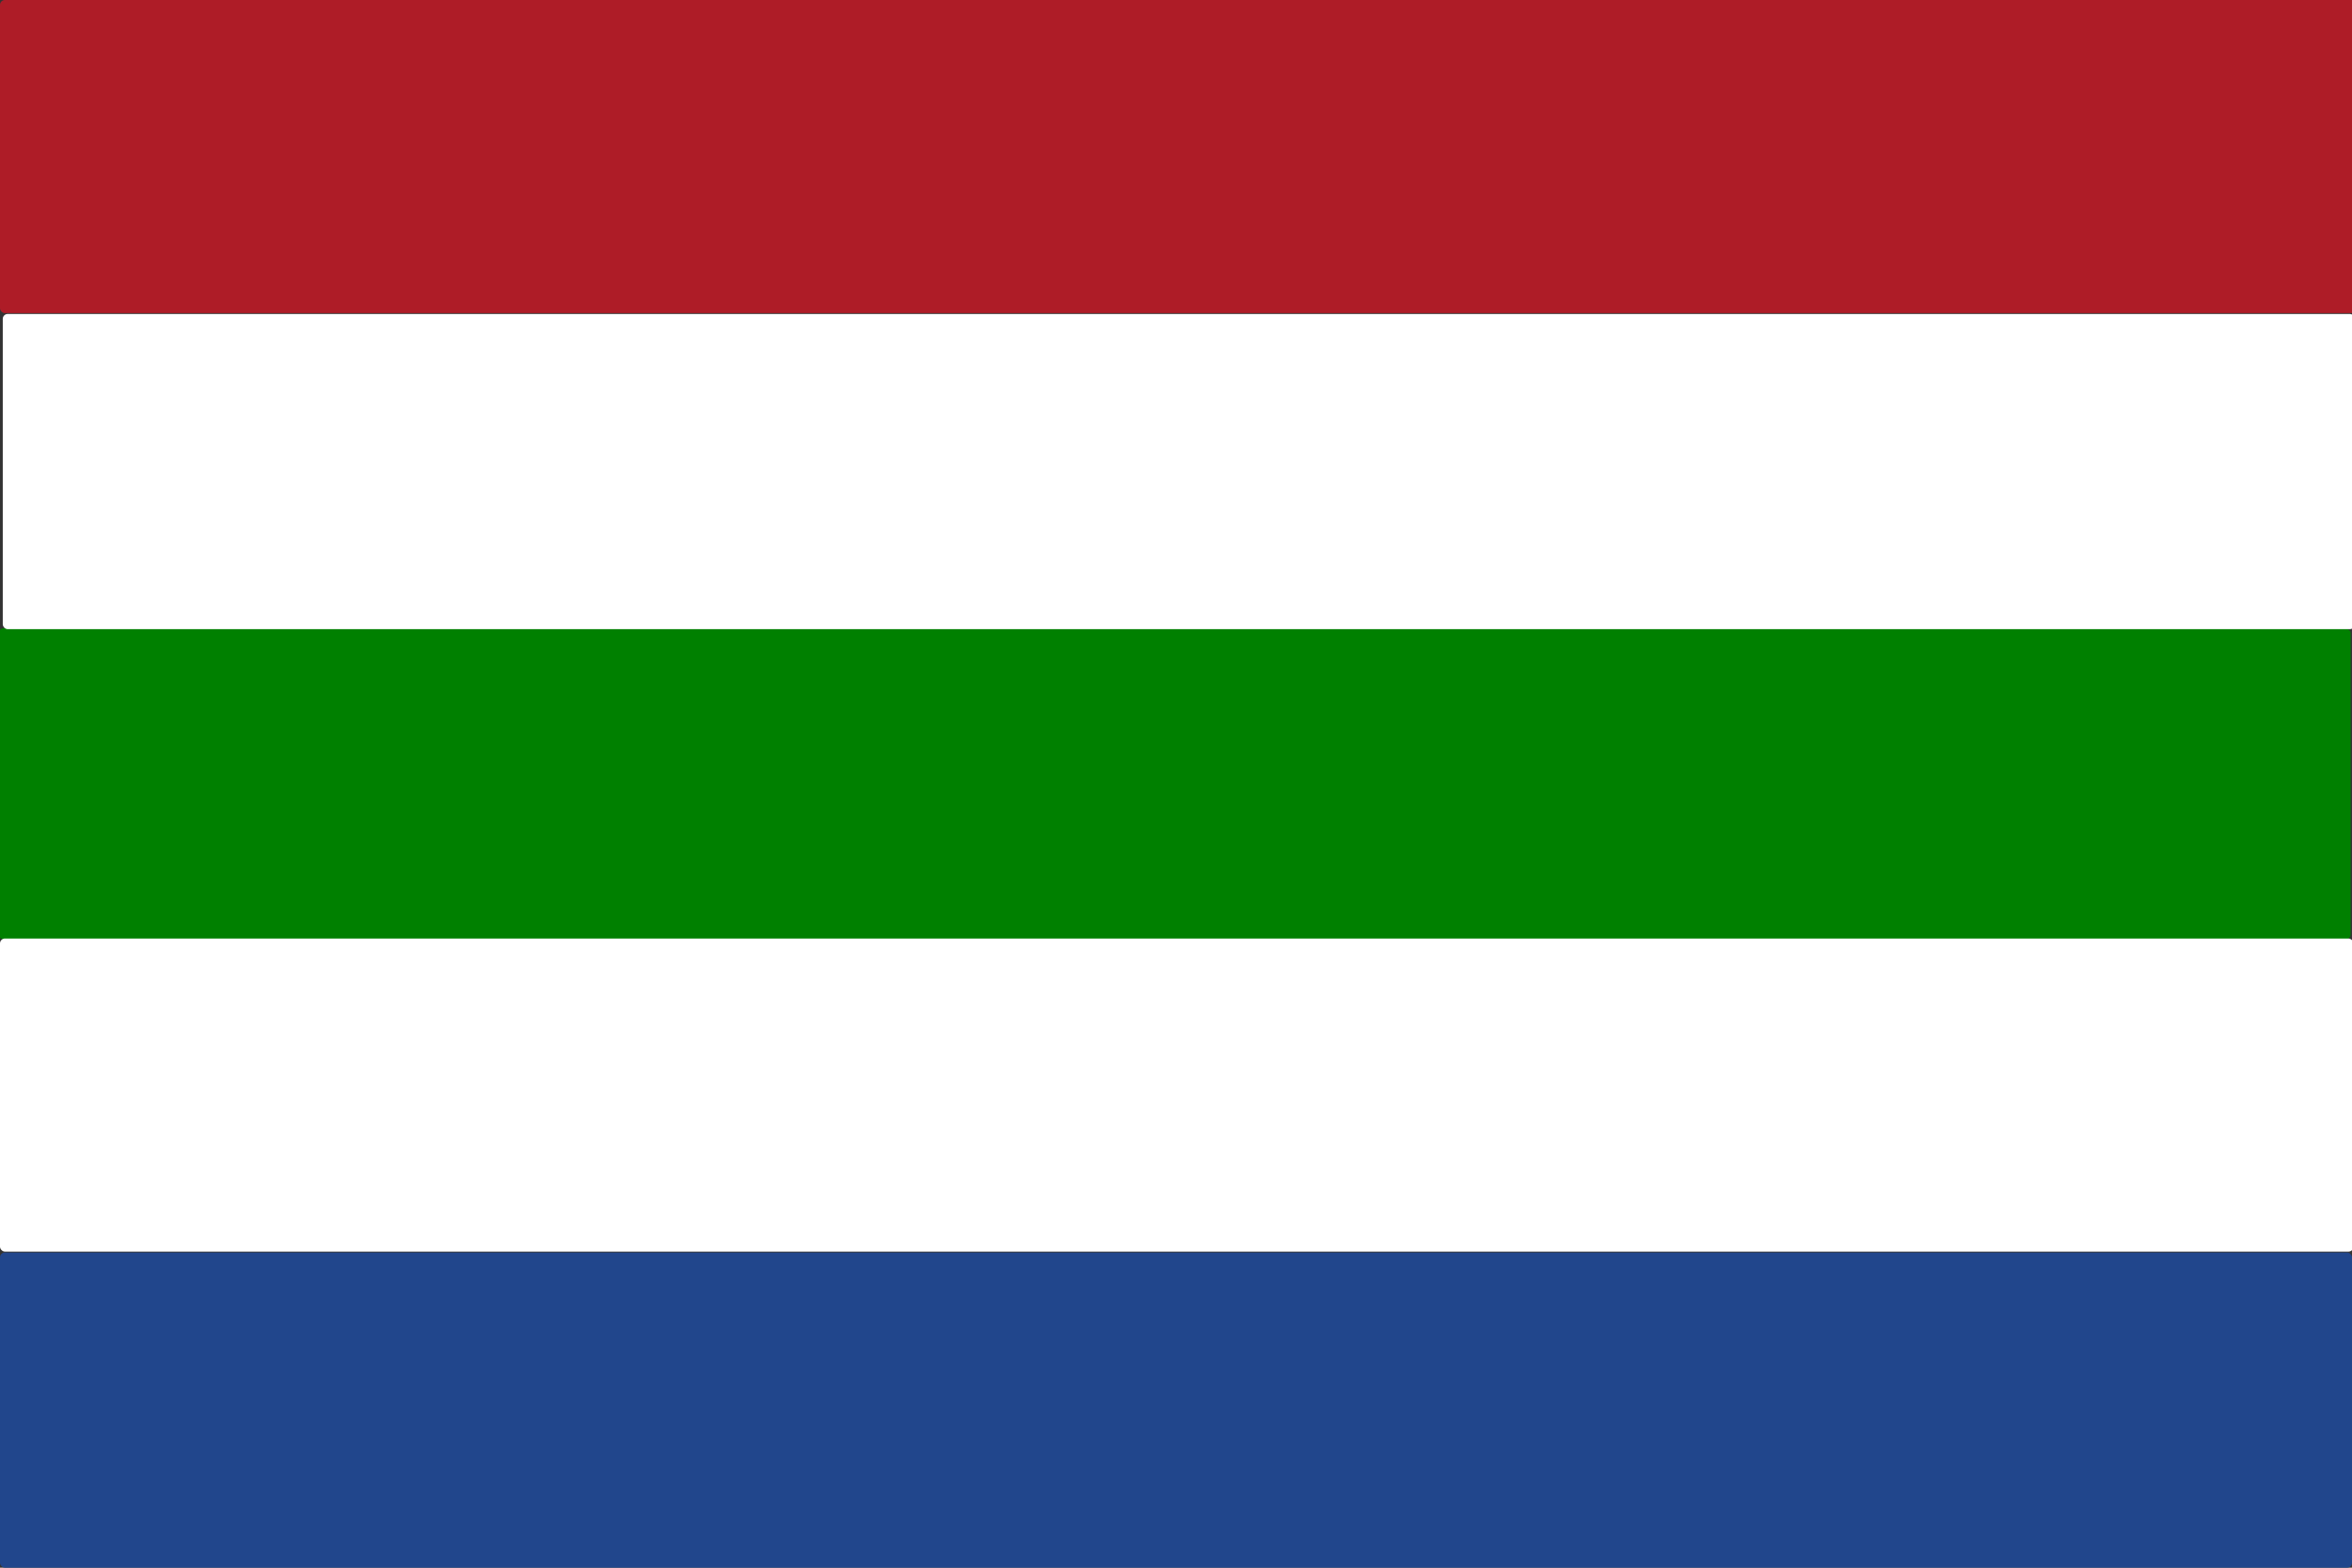
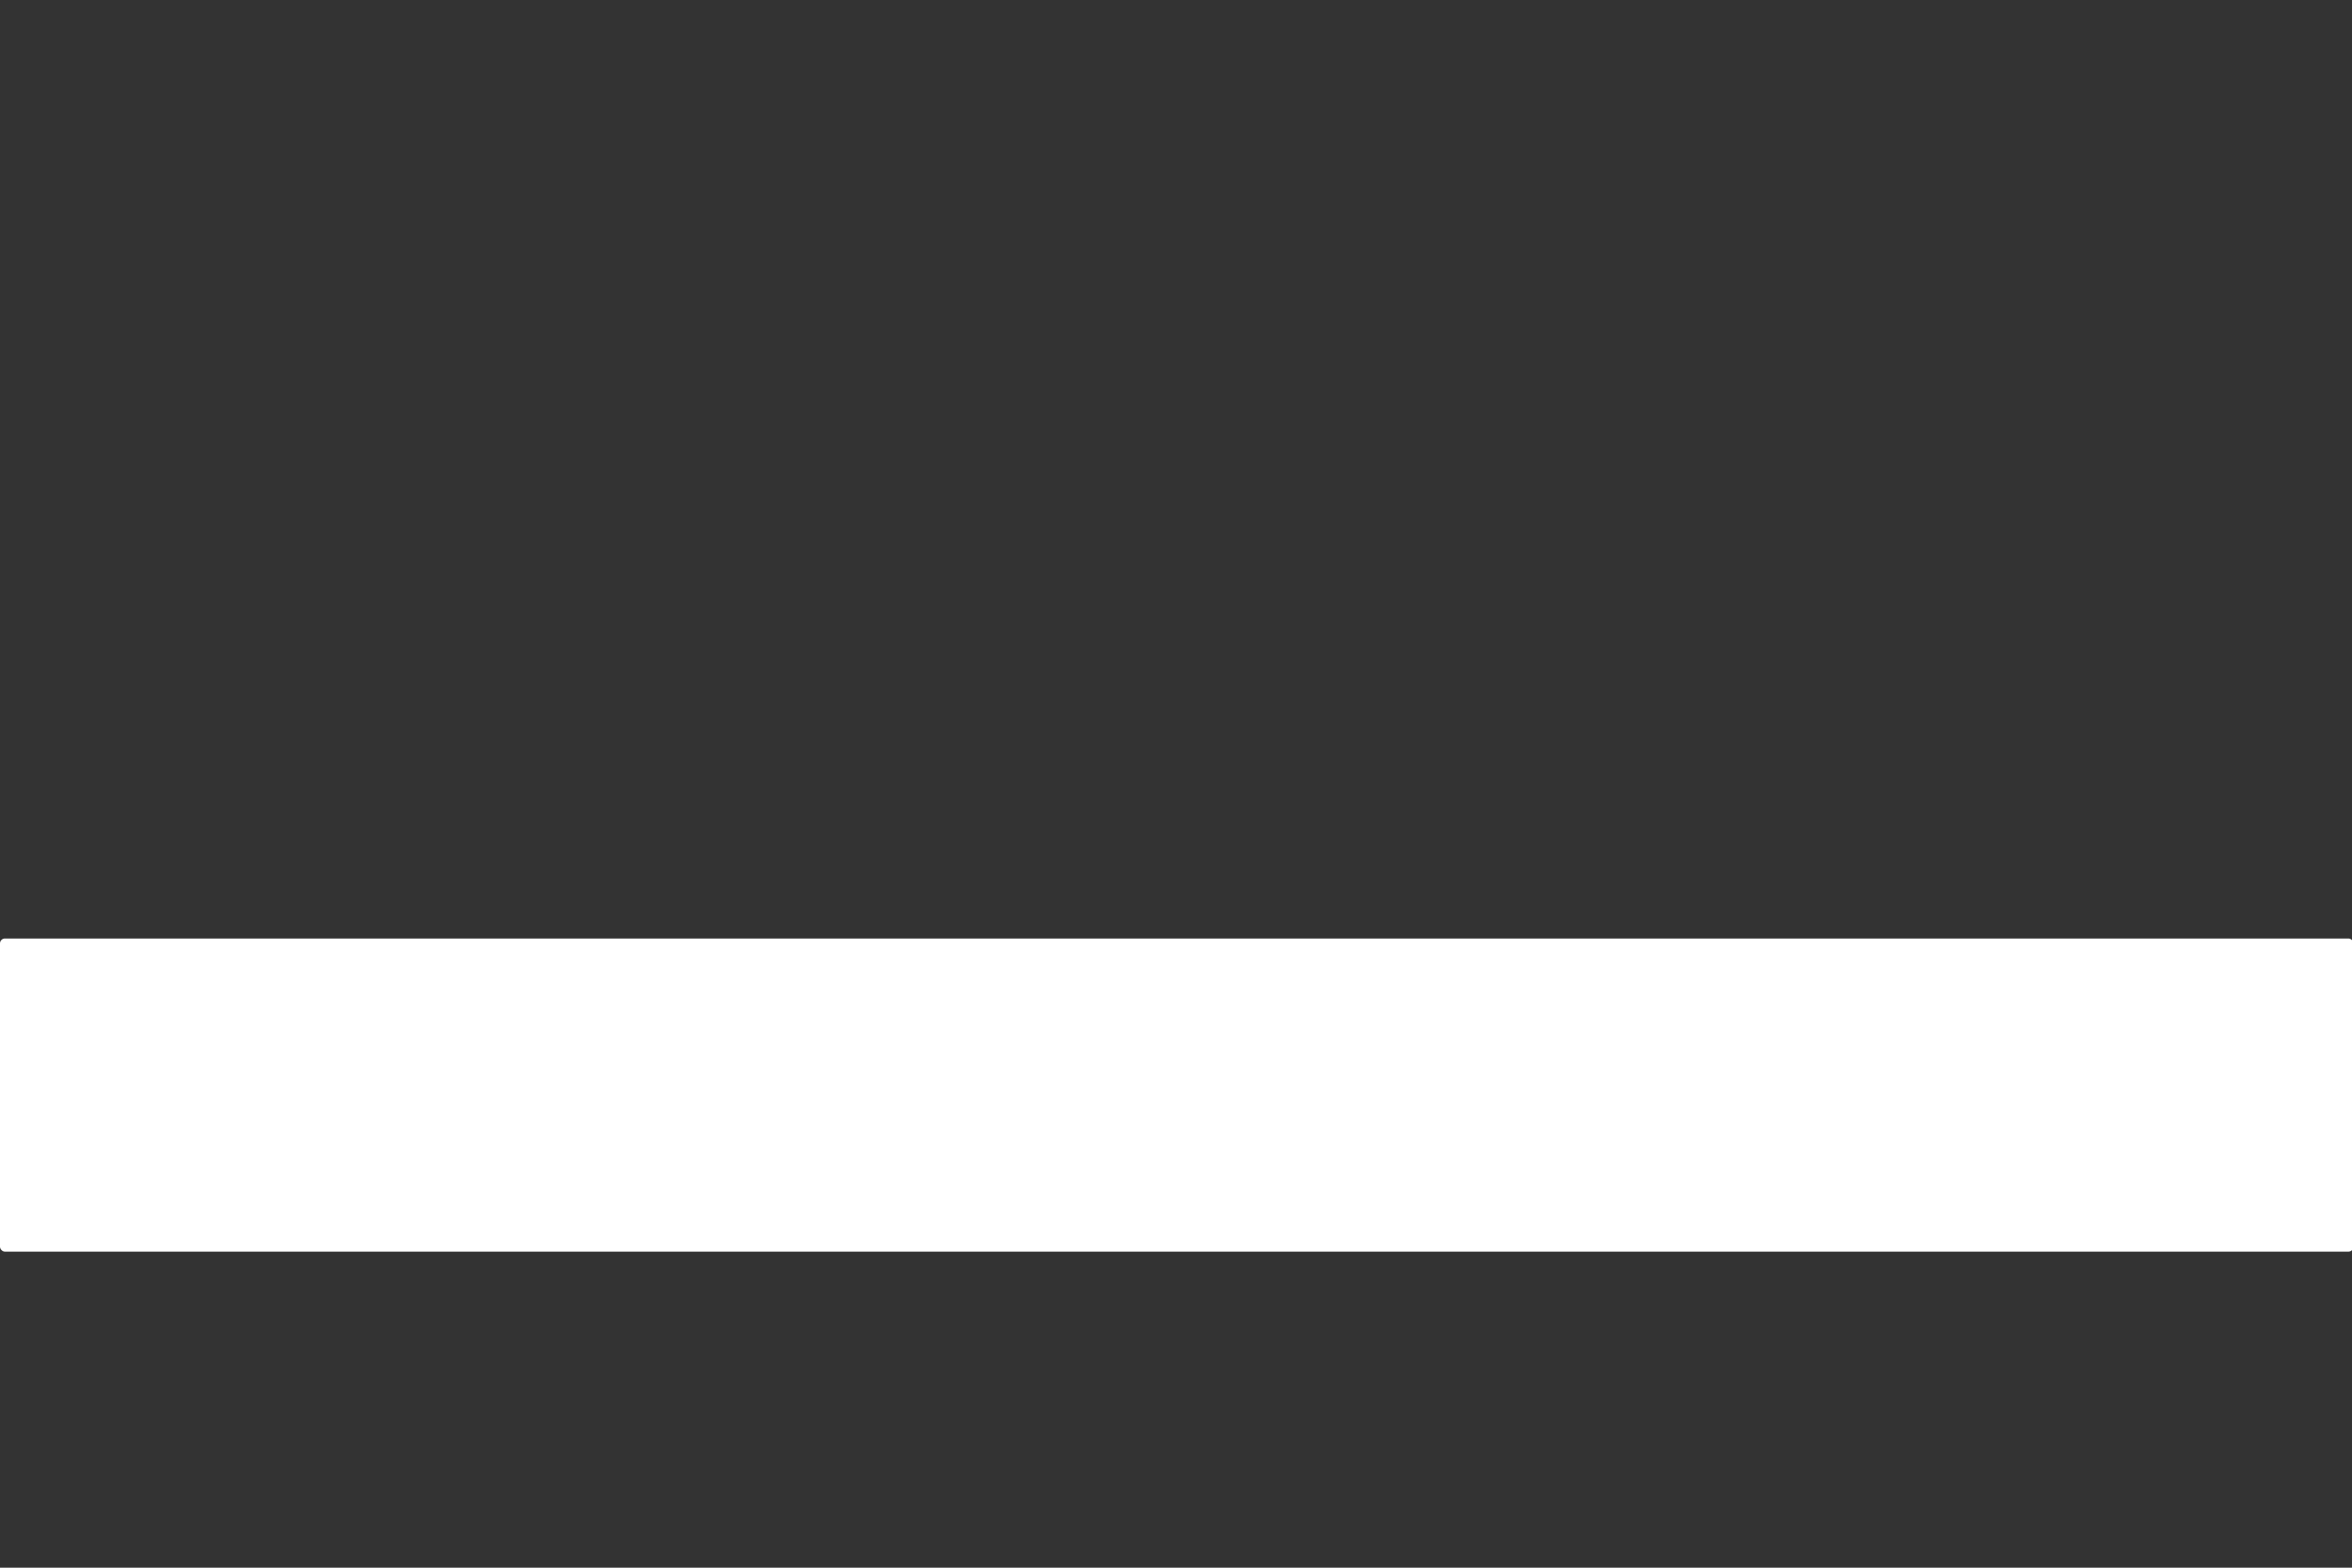
<svg xmlns="http://www.w3.org/2000/svg" xmlns:ns1="http://sodipodi.sourceforge.net/DTD/sodipodi-0.dtd" xmlns:ns2="http://www.inkscape.org/namespaces/inkscape" id="svg2" ns1:version="0.32" ns2:version="0.48.2 r9819" width="450" height="300" version="1.0" ns1:docname="1938 parade flag Groningen.svg">
  <rect width="100%" height="100%" fill="#333333" stroke="none" />
  <defs id="defs5" />
  <ns1:namedview ns2:window-height="986" ns2:window-width="1320" ns2:pageshadow="2" ns2:pageopacity="0.0" guidetolerance="10.0" gridtolerance="10.0" objecttolerance="10.0" borderopacity="1.0" bordercolor="#666666" pagecolor="#ffffff" id="base" ns2:zoom="1.8875391" ns2:cx="234.03217" ns2:cy="139.68254" ns2:window-x="387" ns2:window-y="0" ns2:current-layer="svg2" showgrid="false" ns2:window-maximized="0" />
  <g id="g3023">
-     <rect ry="0.939" y="0" x="0" height="59.921" width="450.794" id="rect1950" style="color:#000000;fill:#ae1c27;fill-opacity:1;fill-rule:nonzero;stroke:none;stroke-width:0.905;marker:none;visibility:visible;display:inline;overflow:visible" />
-     <rect style="color:#000000;fill:#008000;fill-opacity:1;fill-rule:nonzero;stroke:none;stroke-width:0.905;marker:none;visibility:visible;display:inline;overflow:visible" id="rect1952" width="450" height="59.524" x="-0.266" y="120.238" ry="0.939" />
-     <rect ry="0.939" y="239.683" x="5.9403065e-009" height="60.317" width="450" id="rect1954" style="color:#000000;fill:#21468c;fill-opacity:1;fill-rule:nonzero;stroke:none;stroke-width:0.905;marker:none;visibility:visible;display:inline;overflow:visible" />
-     <rect style="color:#000000;fill:#ffffff;fill-opacity:1;fill-rule:nonzero;stroke:none;stroke-width:0.905;marker:none;visibility:visible;display:inline;overflow:visible" id="rect3007" width="450" height="60.317" x="0.53" y="60.084" ry="0.939" />
    <rect style="color:#000000;fill:#ffffff;fill-opacity:1;fill-rule:nonzero;stroke:none;stroke-width:0.905;marker:none;visibility:visible;display:inline;overflow:visible" id="rect3009" width="450.264" height="59.921" x="7.9193256e-009" y="179.599" ry="0.939" />
  </g>
</svg>